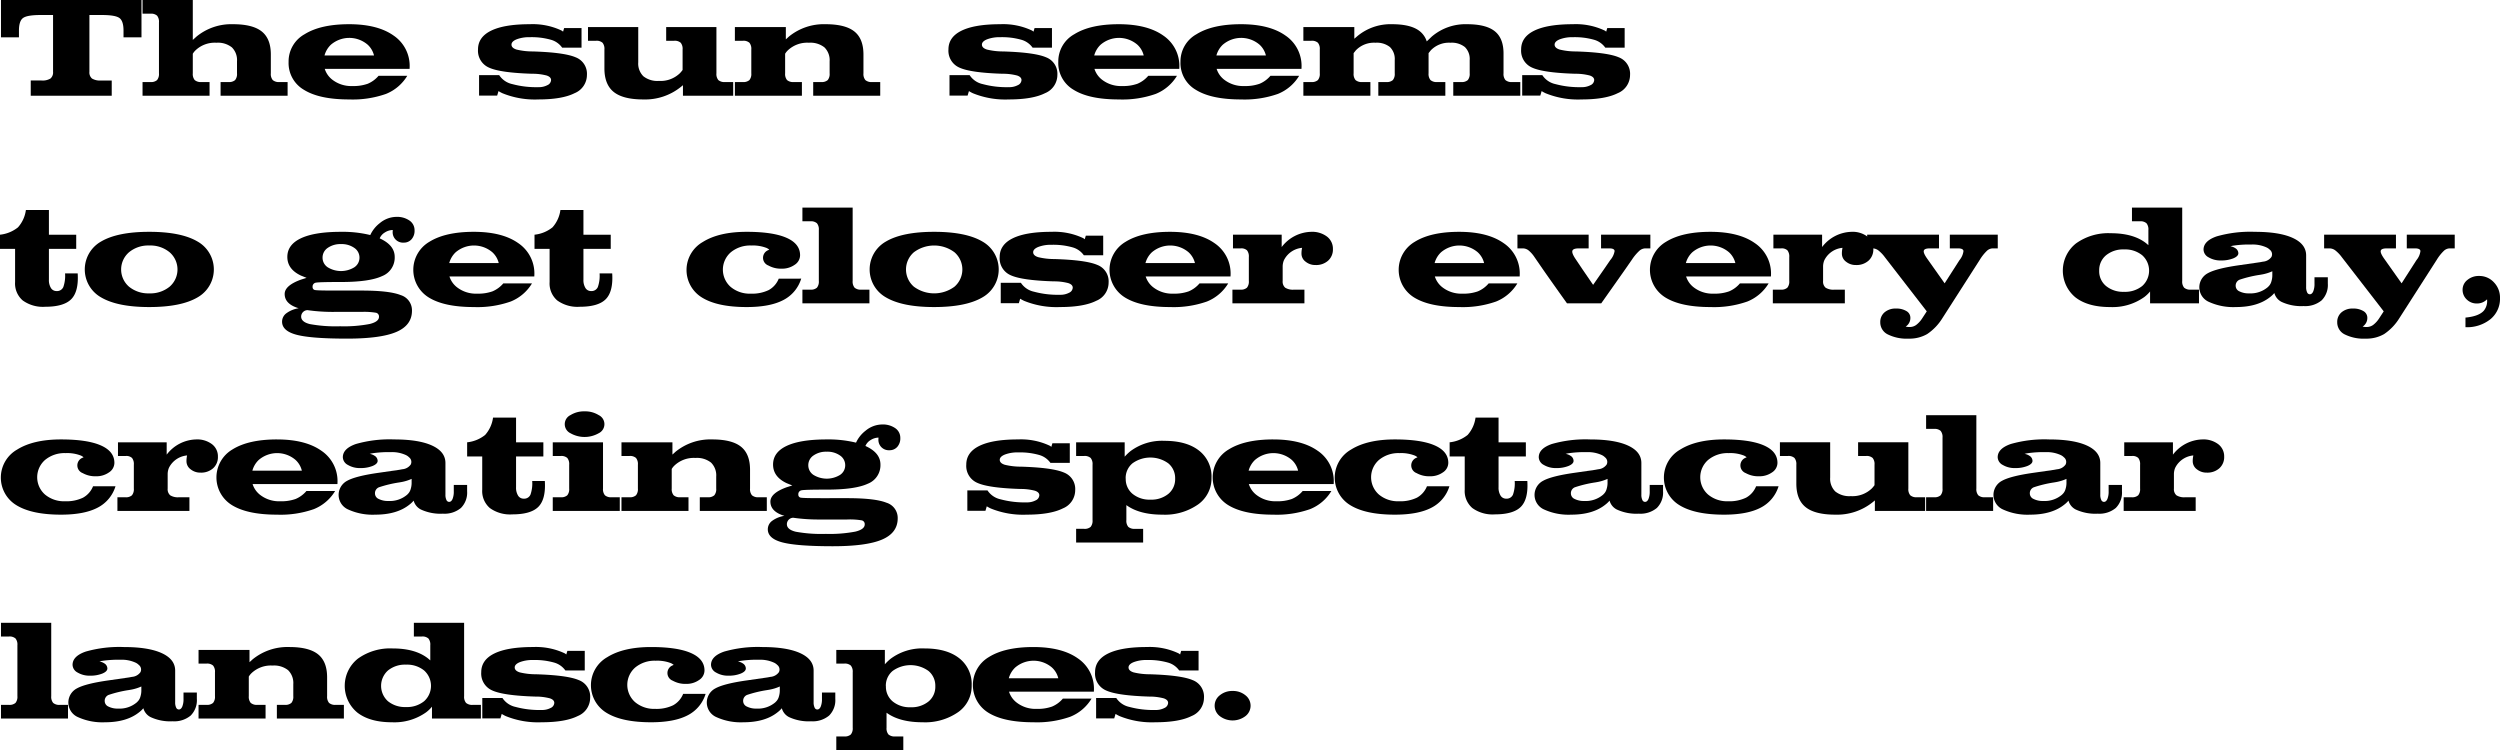
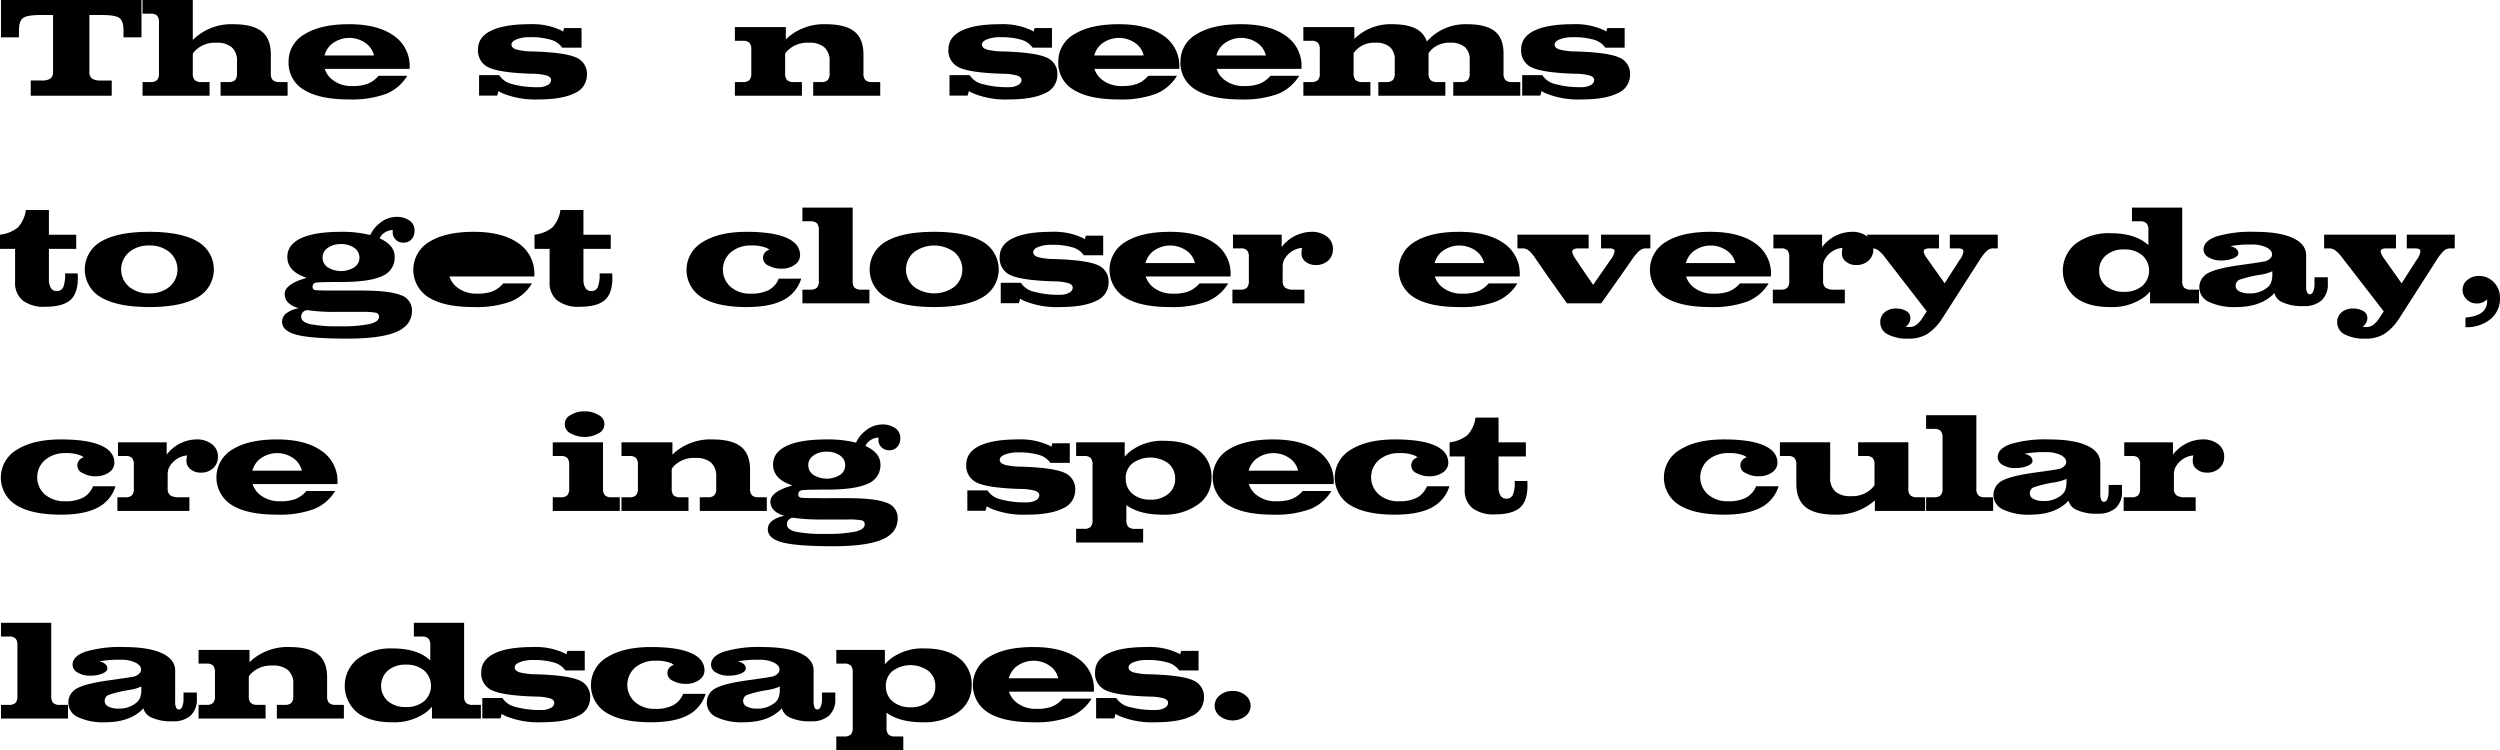
<svg xmlns="http://www.w3.org/2000/svg" id="レイヤー_1" data-name="レイヤー 1" viewBox="0 0 626.183 187.887">
  <title>txt_03</title>
  <path d="M13.289,17.982V3.762H10.143q-3.34,0-4.368.747Q4.746,5.257,4.746,7.682V9.352h-4.5V0H35.438V9.352h-4.5V7.682q0-2.426-1.028-3.173T25.541,3.762H22.395v14.221a1.985,1.985,0,0,0,.65,1.688,3.808,3.808,0,0,0,2.232.492h2.707v3.814H7.699V20.162h2.707a3.808,3.808,0,0,0,2.232-.492A1.985,1.985,0,0,0,13.289,17.982Z" />
  <path d="M39.816,18.369V5.607a2.401,2.401,0,0,0-.475-1.688A2.248,2.248,0,0,0,37.689,3.428H35.703V0H48.289V10.002l.932-.844a13.748,13.748,0,0,1,9.141-3.094q4.922,0,7.198,1.819t2.276,5.757v4.729a2.369,2.369,0,0,0,.483,1.688,2.308,2.308,0,0,0,1.679.492h2.039v3.428H55.25V20.549h1.986a2.245,2.245,0,0,0,1.652-.492,2.399,2.399,0,0,0,.475-1.688V15.346a4.457,4.457,0,0,0-1.283-3.48,5.609,5.609,0,0,0-3.867-1.16,6.971,6.971,0,0,0-5.238,1.898,4.197,4.197,0,0,0-.686.861v4.904a2.369,2.369,0,0,0,.483,1.688,2.308,2.308,0,0,0,1.679.492h2.039v3.428H35.703V20.549H37.689a2.245,2.245,0,0,0,1.652-.492A2.399,2.399,0,0,0,39.816,18.369Z" />
  <path d="M87.437,24.908q-7.418,0-11.285-2.399a7.747,7.747,0,0,1-3.867-7.005,7.784,7.784,0,0,1,4.017-6.935q4.017-2.505,11.136-2.505,7.137,0,11.153,2.848a9.157,9.157,0,0,1,4.017,7.91l-.018.422h-21.252a5.549,5.549,0,0,0,1.775,2.619,7.722,7.722,0,0,0,5.15,1.688,10.68,10.68,0,0,0,3.841-.571,7.205,7.205,0,0,0,2.716-1.995h7.189A11.016,11.016,0,0,1,96.665,23.528,25.09,25.09,0,0,1,87.437,24.908Zm6.24-11.021a5.356,5.356,0,0,0-1.6-2.707,7.076,7.076,0,0,0-9.193.018,5.787,5.787,0,0,0-1.6,2.689Z" />
  <path d="M140.807,11.936A5.175,5.175,0,0,0,137.959,9.949a17.657,17.657,0,0,0-5.273-.633,8.76,8.76,0,0,0-3.27.527q-1.301.527-1.301,1.336,0,.827,1.248,1.23a17.11,17.11,0,0,0,4.096.475q7.91.247,10.74,1.477a4.409,4.409,0,0,1,2.812,4.412,4.93,4.93,0,0,1-3.102,4.57q-3.103,1.564-9.062,1.564a21.455,21.455,0,0,1-8.982-1.547,8.755,8.755,0,0,1-1.002-.545l-.334,1.125h-4.535V18.826h5.045a5.228,5.228,0,0,0,3.287,2.241,22.841,22.841,0,0,0,6.521.765,4.586,4.586,0,0,0,2.276-.51,1.474,1.474,0,0,0,.905-1.266q0-.773-1.107-1.143a13.925,13.925,0,0,0-3.639-.439q-7.91-.246-10.74-1.512a4.601,4.601,0,0,1-2.812-4.588q0-3.094,3.305-4.702t9.65-1.608A16.946,16.946,0,0,1,140.42,7.541a2.134,2.134,0,0,1,.615.387l.264-.896h4.359v4.904Z" />
-   <path d="M159.863,6.785v8.824a4.464,4.464,0,0,0,1.291,3.498,5.646,5.646,0,0,0,3.877,1.16,6.98,6.98,0,0,0,5.273-1.934,7.146,7.146,0,0,0,.668-.809V12.393a2.401,2.401,0,0,0-.475-1.688,2.248,2.248,0,0,0-1.652-.492h-1.986V6.785h12.586v11.584a2.369,2.369,0,0,0,.482,1.688,2.311,2.311,0,0,0,1.68.492H183.646v3.428H171.06V21.34l-.51.422a14.27,14.27,0,0,1-9.422,3.146q-5.062,0-7.4-1.872t-2.338-5.915V12.393a2.401,2.401,0,0,0-.475-1.688,2.248,2.248,0,0,0-1.652-.492h-1.986V6.785h12.586Z" />
  <path d="M188.182,18.369V12.393a2.401,2.401,0,0,0-.475-1.688,2.248,2.248,0,0,0-1.652-.492h-1.986V6.785h12.762V9.861l.773-.703a13.799,13.799,0,0,1,9.176-3.094q4.939,0,7.216,1.819T216.272,13.658v4.711a2.369,2.369,0,0,0,.483,1.688,2.308,2.308,0,0,0,1.679.492h2.039v3.428H203.686V20.549h1.986a2.245,2.245,0,0,0,1.652-.492,2.399,2.399,0,0,0,.475-1.688V15.381a4.494,4.494,0,0,0-1.292-3.507,5.644,5.644,0,0,0-3.894-1.169,7.055,7.055,0,0,0-5.273,1.898,4.197,4.197,0,0,0-.686.861v4.904a2.369,2.369,0,0,0,.483,1.688,2.308,2.308,0,0,0,1.679.492H200.856v3.428H184.069V20.549h1.986a2.245,2.245,0,0,0,1.652-.492A2.399,2.399,0,0,0,188.182,18.369Z" />
  <path d="M258.638,11.936a5.175,5.175,0,0,0-2.848-1.986,17.657,17.657,0,0,0-5.273-.633,8.76,8.76,0,0,0-3.27.527q-1.301.527-1.301,1.336,0,.827,1.248,1.23a17.11,17.11,0,0,0,4.096.475q7.91.247,10.74,1.477a4.409,4.409,0,0,1,2.812,4.412,4.931,4.931,0,0,1-3.103,4.57q-3.103,1.564-9.062,1.564a21.455,21.455,0,0,1-8.982-1.547,8.755,8.755,0,0,1-1.002-.545l-.334,1.125h-4.535V18.826h5.045a5.228,5.228,0,0,0,3.287,2.241,22.841,22.841,0,0,0,6.521.765,4.586,4.586,0,0,0,2.276-.51,1.474,1.474,0,0,0,.905-1.266q0-.773-1.107-1.143a13.925,13.925,0,0,0-3.639-.439q-7.91-.246-10.74-1.512A4.601,4.601,0,0,1,237.562,12.375q0-3.094,3.305-4.702t9.65-1.608A16.946,16.946,0,0,1,258.251,7.541a2.134,2.134,0,0,1,.615.387l.264-.896h4.359v4.904Z" />
  <path d="M280.226,24.908q-7.418,0-11.285-2.399a7.747,7.747,0,0,1-3.867-7.005,7.783,7.783,0,0,1,4.016-6.935q4.017-2.505,11.137-2.505,7.137,0,11.152,2.848a9.158,9.158,0,0,1,4.018,7.91l-.018.422h-21.252a5.549,5.549,0,0,0,1.775,2.619,7.722,7.722,0,0,0,5.15,1.688,10.675,10.675,0,0,0,3.84-.571,7.208,7.208,0,0,0,2.717-1.995h7.189a11.016,11.016,0,0,1-5.344,4.544A25.09,25.09,0,0,1,280.226,24.908Zm6.24-11.021a5.356,5.356,0,0,0-1.6-2.707,7.076,7.076,0,0,0-9.193.018,5.787,5.787,0,0,0-1.6,2.689Z" />
  <path d="M310.831,24.908q-7.418,0-11.285-2.399a7.747,7.747,0,0,1-3.867-7.005,7.784,7.784,0,0,1,4.017-6.935q4.017-2.505,11.136-2.505,7.137,0,11.153,2.848a9.157,9.157,0,0,1,4.017,7.91l-.018.422H304.731a5.549,5.549,0,0,0,1.775,2.619,7.722,7.722,0,0,0,5.15,1.688,10.68,10.68,0,0,0,3.841-.571,7.205,7.205,0,0,0,2.716-1.995h7.189a11.016,11.016,0,0,1-5.344,4.544A25.09,25.09,0,0,1,310.831,24.908Zm6.24-11.021a5.356,5.356,0,0,0-1.6-2.707,7.076,7.076,0,0,0-9.193.018,5.787,5.787,0,0,0-1.6,2.689Z" />
  <path d="M330.572,18.369V12.393a2.401,2.401,0,0,0-.475-1.688,2.248,2.248,0,0,0-1.652-.492H326.459V6.785h12.762v2.918l.633-.545a12.97,12.97,0,0,1,8.807-3.094q4.764,0,6.961,1.758a5.328,5.328,0,0,1,1.74,2.549l1.266-1.213a12.97,12.97,0,0,1,8.807-3.094q4.764,0,6.961,1.758t2.197,5.572v4.975a2.369,2.369,0,0,0,.484,1.688,2.305,2.305,0,0,0,1.678.492h2.039v3.428H364.005V20.549h1.986a2.245,2.245,0,0,0,1.652-.492,2.399,2.399,0,0,0,.475-1.688V15.047a4.161,4.161,0,0,0-1.203-3.261,5.263,5.263,0,0,0-3.613-1.081,6.307,6.307,0,0,0-4.922,1.898l-.562.703v5.062a2.369,2.369,0,0,0,.484,1.688,2.305,2.305,0,0,0,1.678.492H362.019v3.428H345.232V20.549h1.986a2.245,2.245,0,0,0,1.652-.492,2.399,2.399,0,0,0,.475-1.688V15.047a4.161,4.161,0,0,0-1.203-3.261,5.263,5.263,0,0,0-3.613-1.081,6.307,6.307,0,0,0-4.922,1.898l-.562.703v5.062a2.369,2.369,0,0,0,.484,1.688,2.305,2.305,0,0,0,1.678.492h2.039v3.428H326.459V20.549h1.986a2.245,2.245,0,0,0,1.652-.492A2.399,2.399,0,0,0,330.572,18.369Z" />
  <path d="M402.082,11.936a5.175,5.175,0,0,0-2.848-1.986,17.657,17.657,0,0,0-5.273-.633,8.76,8.76,0,0,0-3.27.527q-1.301.527-1.301,1.336,0,.827,1.248,1.23a17.11,17.11,0,0,0,4.096.475q7.91.247,10.74,1.477a4.409,4.409,0,0,1,2.812,4.412,4.931,4.931,0,0,1-3.103,4.57q-3.103,1.564-9.062,1.564a21.455,21.455,0,0,1-8.982-1.547,8.755,8.755,0,0,1-1.002-.545l-.334,1.125H381.269V18.826H386.314a5.228,5.228,0,0,0,3.287,2.241,22.841,22.841,0,0,0,6.521.765,4.586,4.586,0,0,0,2.276-.51,1.474,1.474,0,0,0,.905-1.266q0-.773-1.107-1.143a13.925,13.925,0,0,0-3.639-.439q-7.91-.246-10.74-1.512a4.601,4.601,0,0,1-2.812-4.588q0-3.094,3.305-4.702t9.65-1.608A16.946,16.946,0,0,1,401.695,7.541a2.134,2.134,0,0,1,.615.387l.264-.896h4.359v4.904Z" />
  <path d="M3.779,70.651V62.336H0V58.786a8.638,8.638,0,0,0,4.509-1.846,8.159,8.159,0,0,0,1.978-4.342H12.252v6.188h6.838v3.551H12.252v7.699a3.742,3.742,0,0,0,.51,2.109,1.607,1.607,0,0,0,1.406.756,1.71,1.71,0,0,0,1.688-.994,8.445,8.445,0,0,0,.439-3.436H19.459q.281,4.518-1.591,6.441-1.872,1.925-6.565,1.926a8.621,8.621,0,0,1-5.607-1.582A5.598,5.598,0,0,1,3.779,70.651Z" />
  <path d="M25.358,74.508a8.035,8.035,0,0,1,0-14.035Q29.48,58.065,37.39,58.065q7.928,0,12.05,2.408a8.035,8.035,0,0,1,0,14.035q-4.122,2.399-12.05,2.4Q29.48,76.909,25.358,74.508ZM42.479,71.811a5.697,5.697,0,0,0,0-8.631,7.565,7.565,0,0,0-5.089-1.688,7.539,7.539,0,0,0-5.071,1.688,5.697,5.697,0,0,0,0,8.631A7.589,7.589,0,0,0,37.39,73.481,7.616,7.616,0,0,0,42.479,71.811Z" />
  <path d="M78.297,71.881a.729.729,0,0,0,.703.781q.703.116,4.922.115h6.645q6.943,0,9.782,1.133a3.985,3.985,0,0,1,2.839,3.912q0,3.639-3.902,5.316-3.902,1.679-12.357,1.68-8.947,0-12.612-.959-3.665-.958-3.665-3.295a2.616,2.616,0,0,1,1.081-2.102,6.991,6.991,0,0,1,3.085-1.256l-.492-.158q-3.023-1.074-3.023-3.41,0-2.127,4.096-3.604l1.389-.439-1.389-.562q-3.428-1.6-3.428-4.676T75.397,59.672Q78.825,58.064,85.416,58.065a28.981,28.981,0,0,1,7.33.809,7.993,7.993,0,0,1,2.408-3.006,6.573,6.573,0,0,1,4.113-1.547,5.431,5.431,0,0,1,3.313.932,2.918,2.918,0,0,1,1.257,2.461,3.194,3.194,0,0,1-.756,2.215,2.539,2.539,0,0,1-1.986.844A2.596,2.596,0,0,1,98.354,58.03l.018-.422a3.771,3.771,0,0,0-1.969.615,3.125,3.125,0,0,0-1.301,1.477l.141.07q3.621,1.688,3.621,4.588a4.973,4.973,0,0,1-3.164,4.799Q92.536,70.633,85.416,70.633q-5.344,0-6.24.158A.984.984,0,0,0,78.297,71.881Zm-2.865,7.418q0,1.334,2.197,1.881a35.84,35.84,0,0,0,7.559.545,34.291,34.291,0,0,0,7.4-.572q2.338-.571,2.338-1.801a.958.958,0,0,0-.765-1.02,18.018,18.018,0,0,0-3.595-.211H83.922a45.24,45.24,0,0,1-6.908-.439,1.621,1.621,0,0,0-1.582,1.617ZM85.416,61.141a5.485,5.485,0,0,0-3.331.949,2.908,2.908,0,0,0-1.292,2.443,2.867,2.867,0,0,0,1.292,2.416,6.364,6.364,0,0,0,6.662,0,2.867,2.867,0,0,0,1.292-2.416,2.902,2.902,0,0,0-1.301-2.443A5.445,5.445,0,0,0,85.416,61.141Z" />
-   <path d="M118.676,76.909q-7.418,0-11.285-2.4A8.133,8.133,0,0,1,107.54,60.569q4.017-2.505,11.136-2.504,7.137,0,11.153,2.848a9.157,9.157,0,0,1,4.017,7.91l-.018.422h-21.252a5.552,5.552,0,0,0,1.775,2.619,7.722,7.722,0,0,0,5.15,1.688,10.657,10.657,0,0,0,3.841-.572,7.197,7.197,0,0,0,2.716-1.994h7.189a11.009,11.009,0,0,1-5.344,4.543A25.087,25.087,0,0,1,118.676,76.909ZM124.916,65.887a5.356,5.356,0,0,0-1.6-2.707,7.076,7.076,0,0,0-9.193.018,5.787,5.787,0,0,0-1.6,2.689Z" />
+   <path d="M118.676,76.909q-7.418,0-11.285-2.4A8.133,8.133,0,0,1,107.54,60.569q4.017-2.505,11.136-2.504,7.137,0,11.153,2.848a9.157,9.157,0,0,1,4.017,7.91l-.018.422h-21.252a5.552,5.552,0,0,0,1.775,2.619,7.722,7.722,0,0,0,5.15,1.688,10.657,10.657,0,0,0,3.841-.572,7.197,7.197,0,0,0,2.716-1.994h7.189a11.009,11.009,0,0,1-5.344,4.543A25.087,25.087,0,0,1,118.676,76.909ZM124.916,65.887Z" />
  <path d="M137.661,70.651V62.336h-3.779V58.786a8.638,8.638,0,0,0,4.509-1.846,8.159,8.159,0,0,0,1.978-4.342h5.766v6.188h6.838v3.551h-6.838v7.699A3.742,3.742,0,0,0,146.644,72.145a1.607,1.607,0,0,0,1.406.756,1.71,1.71,0,0,0,1.688-.994,8.445,8.445,0,0,0,.439-3.436h3.164q.281,4.518-1.592,6.441-1.872,1.925-6.565,1.926a8.621,8.621,0,0,1-5.607-1.582A5.598,5.598,0,0,1,137.661,70.651Z" />
  <path d="M200.681,69.79a8.94,8.94,0,0,1-4.508,5.379q-3.331,1.74-9.15,1.74-7.365,0-11.215-2.4a8.075,8.075,0,0,1,.221-13.895q4.069-2.549,10.994-2.549,6.557,0,9.967,1.494t3.41,4.377a2.869,2.869,0,0,1-1.344,2.381,5.465,5.465,0,0,1-3.297.977,6.396,6.396,0,0,1-3.295-.791,2.06,2.06,0,0,1,.008-3.867l.211-.105a3.229,3.229,0,0,0-.668-.422,9.426,9.426,0,0,0-3.85-.615,7.605,7.605,0,0,0-5.115,1.695,5.763,5.763,0,0,0-.035,8.676,7.384,7.384,0,0,0,5.01,1.688,9.615,9.615,0,0,0,4.51-.896,5.616,5.616,0,0,0,2.521-2.865Z" />
  <path d="M205.095,70.37V57.608a2.401,2.401,0,0,0-.475-1.688,2.245,2.245,0,0,0-1.652-.492h-1.986V52h12.586V70.37a2.37,2.37,0,0,0,.483,1.688,2.308,2.308,0,0,0,1.679.492H217.769v3.428H200.982V72.549h1.986a2.245,2.245,0,0,0,1.652-.492A2.401,2.401,0,0,0,205.095,70.37Z" />
  <path d="M221.945,74.508a8.035,8.035,0,0,1,0-14.035q4.122-2.408,12.033-2.408,7.928,0,12.049,2.408a8.034,8.034,0,0,1,0,14.035q-4.122,2.399-12.049,2.4Q226.068,76.909,221.945,74.508Zm17.121-2.697a5.696,5.696,0,0,0,0-8.631,8.49,8.49,0,0,0-10.16,0,5.699,5.699,0,0,0,0,8.631,8.562,8.562,0,0,0,10.16,0Z" />
  <path d="M271.473,63.936a5.175,5.175,0,0,0-2.848-1.986,17.657,17.657,0,0,0-5.273-.633,8.76,8.76,0,0,0-3.27.527q-1.301.527-1.301,1.336,0,.826,1.248,1.23a17.108,17.108,0,0,0,4.096.475q7.91.246,10.74,1.477a4.409,4.409,0,0,1,2.812,4.412,4.931,4.931,0,0,1-3.103,4.57q-3.103,1.563-9.062,1.564a21.463,21.463,0,0,1-8.982-1.547,8.754,8.754,0,0,1-1.002-.545l-.334,1.125h-4.535V70.827h5.045a5.227,5.227,0,0,0,3.287,2.24,22.836,22.836,0,0,0,6.521.766,4.592,4.592,0,0,0,2.276-.51,1.474,1.474,0,0,0,.905-1.266q0-.773-1.107-1.143a13.925,13.925,0,0,0-3.639-.439q-7.91-.246-10.74-1.512a4.601,4.601,0,0,1-2.812-4.588q0-3.094,3.305-4.703,3.305-1.608,9.65-1.607a16.946,16.946,0,0,1,7.734,1.477,2.123,2.123,0,0,1,.615.387l.264-.896h4.359V63.936Z" />
  <path d="M293.06,76.909q-7.418,0-11.285-2.4a8.133,8.133,0,0,1,.15-13.939q4.017-2.505,11.135-2.504,7.137,0,11.154,2.848A9.156,9.156,0,0,1,308.23,68.823l-.018.422h-21.252a5.552,5.552,0,0,0,1.775,2.619,7.722,7.722,0,0,0,5.15,1.688,10.662,10.662,0,0,0,3.842-.572,7.194,7.194,0,0,0,2.715-1.994h7.189a11.009,11.009,0,0,1-5.344,4.543A25.087,25.087,0,0,1,293.06,76.909Zm6.24-11.021a5.356,5.356,0,0,0-1.6-2.707,7.076,7.076,0,0,0-9.193.018,5.787,5.787,0,0,0-1.6,2.689Z" />
  <path d="M312.802,70.37V64.393a2.465,2.465,0,0,0-.457-1.688,2.095,2.095,0,0,0-1.582-.492h-1.934V58.786h12.199v3.094a9.533,9.533,0,0,1,7.4-3.814,6.146,6.146,0,0,1,3.938,1.186,3.811,3.811,0,0,1,1.494,3.139,3.738,3.738,0,0,1-1.195,2.891,4.488,4.488,0,0,1-3.164,1.1,3.825,3.825,0,0,1-2.479-.836,2.489,2.489,0,0,1-1.037-1.994,6.268,6.268,0,0,1,.158-1.477,5.646,5.646,0,0,0-4.377,2.777,3.17,3.17,0,0,0-.36.879,4.195,4.195,0,0,0-.132,1.055v3.586a2.014,2.014,0,0,0,.633,1.688,3.642,3.642,0,0,0,2.18.492h2.637v3.428H308.689V72.549h1.986a2.245,2.245,0,0,0,1.652-.492A2.401,2.401,0,0,0,312.802,70.37Z" />
  <path d="M365.486,76.909q-7.418,0-11.285-2.4a8.133,8.133,0,0,1,.15-13.939q4.017-2.505,11.135-2.504,7.137,0,11.154,2.848a9.156,9.156,0,0,1,4.016,7.91l-.018.422H359.386a5.552,5.552,0,0,0,1.775,2.619,7.722,7.722,0,0,0,5.15,1.688,10.662,10.662,0,0,0,3.842-.572,7.194,7.194,0,0,0,2.715-1.994h7.189a11.009,11.009,0,0,1-5.344,4.543A25.087,25.087,0,0,1,365.486,76.909Zm6.24-11.021a5.356,5.356,0,0,0-1.6-2.707,7.076,7.076,0,0,0-9.193.018,5.787,5.787,0,0,0-1.6,2.689Z" />
  <path d="M384.349,64.393a7.625,7.625,0,0,0-1.503-1.688,2.345,2.345,0,0,0-1.433-.492h-1.336V58.786h17.836v3.428h-2.461q-1.441,0-1.617.615t.844,2.109l1.65,2.461,2.707,3.955h-.008l2.729-3.92,1.566-2.285a4.533,4.533,0,0,0,1.09-2.277q-.053-.659-1.318-.658H401.021V58.786h12.35v3.428h-1.301a2.311,2.311,0,0,0-1.485.633,11.976,11.976,0,0,0-1.837,2.197l-1.635,2.355q-2.531,3.604-6.047,8.578h-8.578q-3.533-4.939-6.047-8.543Z" />
  <path d="M428.419,76.909q-7.418,0-11.285-2.4a8.134,8.134,0,0,1,.148-13.939q4.017-2.505,11.137-2.504,7.137,0,11.152,2.848a9.158,9.158,0,0,1,4.018,7.91l-.018.422h-21.252a5.552,5.552,0,0,0,1.775,2.619,7.722,7.722,0,0,0,5.15,1.688,10.651,10.651,0,0,0,3.84-.572,7.2,7.2,0,0,0,2.717-1.994h7.189a11.009,11.009,0,0,1-5.344,4.543A25.087,25.087,0,0,1,428.419,76.909Zm6.24-11.021a5.356,5.356,0,0,0-1.6-2.707,7.076,7.076,0,0,0-9.193.018,5.787,5.787,0,0,0-1.6,2.689Z" />
  <path d="M448.161,70.37V64.393a2.465,2.465,0,0,0-.457-1.688,2.095,2.095,0,0,0-1.582-.492H444.188V58.786h12.199v3.094a9.533,9.533,0,0,1,7.4-3.814,6.146,6.146,0,0,1,3.938,1.186,3.811,3.811,0,0,1,1.494,3.139,3.738,3.738,0,0,1-1.195,2.891,4.488,4.488,0,0,1-3.164,1.1,3.825,3.825,0,0,1-2.479-.836,2.489,2.489,0,0,1-1.037-1.994,6.268,6.268,0,0,1,.158-1.477,5.646,5.646,0,0,0-4.377,2.777,3.169,3.169,0,0,0-.36.879,4.195,4.195,0,0,0-.132,1.055v3.586a2.014,2.014,0,0,0,.633,1.688,3.642,3.642,0,0,0,2.18.492h2.637v3.428H444.047V72.549h1.986a2.245,2.245,0,0,0,1.652-.492A2.401,2.401,0,0,0,448.161,70.37Z" />
  <path d="M495.904,65.043l-9.404,14.678a13.013,13.013,0,0,1-3.799,3.955,8.832,8.832,0,0,1-4.625,1.143,10.614,10.614,0,0,1-5.264-1.072,3.343,3.343,0,0,1-1.855-3.038,3.134,3.134,0,0,1,1.082-2.486,4.194,4.194,0,0,1,2.855-.94,4.802,4.802,0,0,1,2.611.633,1.911,1.911,0,0,1,.992,1.67,2.533,2.533,0,0,1-1.002,2.09l-.176.123a3.758,3.758,0,0,0,1.037.105,2.725,2.725,0,0,0,1.592-.51,6.473,6.473,0,0,0,1.52-1.669l1.133-1.739V77.981L472.085,64.393a8.526,8.526,0,0,0-1.625-1.688,2.475,2.475,0,0,0-1.451-.492h-1.336V58.786h17.994v3.428h-2.303q-1.389,0-1.512.615t.967,2.109l4.263,6.029h-.005l3.728-5.818a4.354,4.354,0,0,0,.993-2.277q-.079-.659-1.345-.658h-2.074V58.786h12.007v3.428h-1.301a2.198,2.198,0,0,0-1.441.633A11.155,11.155,0,0,0,495.904,65.043Z" />
  <path d="M528.515,76.909q-5.555,0-8.693-2.443a8.684,8.684,0,0,1,.168-13.5,13.862,13.862,0,0,1,8.701-2.549q5.643,0,8.824,2.479l.598.51V57.608a2.401,2.401,0,0,0-.475-1.688,2.245,2.245,0,0,0-1.652-.492h-1.986V52h12.586V70.37a2.371,2.371,0,0,0,.482,1.688,2.311,2.311,0,0,0,1.68.492h2.039v3.428H538.535v-2.971a8.553,8.553,0,0,1-1.441,1.389A13.699,13.699,0,0,1,528.515,76.909Zm3.516-14.432a6.725,6.725,0,0,0-4.527,1.467,4.836,4.836,0,0,0-1.713,3.859,4.787,4.787,0,0,0,1.713,3.832,6.72,6.72,0,0,0,4.51,1.459,6.807,6.807,0,0,0,4.553-1.459,5.163,5.163,0,0,0,0-7.699A6.779,6.779,0,0,0,532.031,62.477Z" />
  <path d="M560.05,76.909a14.708,14.708,0,0,1-6.74-1.275,3.987,3.987,0,0,1-.316-7.197q2.118-1.195,7.953-2.021l5.115-.738.756-.141a2.86,2.86,0,0,0,2.109-1.17,1.453,1.453,0,0,0-.404-1.818,2.793,2.793,0,0,0-.791-.562,8.313,8.313,0,0,0-3.832-.738,26.881,26.881,0,0,0-4.764.316l-.475.123a2.958,2.958,0,0,1,1.195.457,1.525,1.525,0,0,1,.791,1.283q0,.756-1.266,1.283a8.049,8.049,0,0,1-3.094.527,5.768,5.768,0,0,1-3.094-.783,2.254,2.254,0,0,1-1.266-1.924q0-2.18,3.279-3.322a30.644,30.644,0,0,1,9.57-1.143q6.17,0,9.51,1.537,3.34,1.54,3.34,4.369v7.928a2.954,2.954,0,0,0,.246,1.326.744.744,0,0,0,.668.484q.545,0,.861-.713a4.928,4.928,0,0,0,.316-1.959v-1.582h3.34v1.582a5.431,5.431,0,0,1-1.547,4.191,6.422,6.422,0,0,1-4.518,1.434,11.633,11.633,0,0,1-5.537-1.055,3.525,3.525,0,0,1-1.793-2.215,6.324,6.324,0,0,1-.984.949Q565.535,76.907,560.05,76.909Zm9.105-7.91V67.944a10.901,10.901,0,0,1-2.531.791l-.598.105a29.708,29.708,0,0,0-5.08,1.221,1.595,1.595,0,0,0-.967,1.574,1.514,1.514,0,0,0,.924,1.336,5.022,5.022,0,0,0,2.434.51,6.659,6.659,0,0,0,4.711-1.582l.316-.334a2.769,2.769,0,0,0,.562-1.09A5.088,5.088,0,0,0,569.156,68.999Z" />
  <path d="M610.361,65.043l-9.404,14.678a13.015,13.015,0,0,1-3.8,3.955,8.826,8.826,0,0,1-4.624,1.143,10.618,10.618,0,0,1-5.265-1.072,3.342,3.342,0,0,1-1.855-3.038,3.133,3.133,0,0,1,1.081-2.486,4.197,4.197,0,0,1,2.856-.94,4.798,4.798,0,0,1,2.61.633,1.912,1.912,0,0,1,.993,1.67,2.533,2.533,0,0,1-1.002,2.09l-.176.123a3.758,3.758,0,0,0,1.037.105,2.722,2.722,0,0,0,1.591-.51,6.474,6.474,0,0,0,1.52-1.669l1.133-1.739V77.981L586.542,64.393a8.525,8.525,0,0,0-1.626-1.688,2.472,2.472,0,0,0-1.45-.492h-1.336V58.786h17.993v3.428H597.821q-1.389,0-1.512.615t.967,2.109l4.263,6.029h-.004l3.727-5.818a4.358,4.358,0,0,0,.994-2.277q-.079-.659-1.346-.658h-2.074V58.786h12.008v3.428h-1.301a2.198,2.198,0,0,0-1.441.633A11.155,11.155,0,0,0,610.361,65.043Z" />
  <path d="M616.814,72.567a3.077,3.077,0,0,1,1.195-2.443,4.416,4.416,0,0,1,2.936-1.002,4.931,4.931,0,0,1,3.717,1.6,5.476,5.476,0,0,1,1.521,3.92,6.599,6.599,0,0,1-2.383,5.299,9.379,9.379,0,0,1-6.266,2.014v-2.408q3.357-.316,4.605-1.74a3.802,3.802,0,0,0,.791-2.9q.018.105-.035.105a3.447,3.447,0,0,1-2.514,1.002,3.506,3.506,0,0,1-2.531-1.002A3.268,3.268,0,0,1,616.814,72.567Z" />
  <path d="M28.934,121.79a8.941,8.941,0,0,1-4.509,5.379q-3.331,1.74-9.149,1.74-7.365,0-11.215-2.4a8.076,8.076,0,0,1,.22-13.895q4.069-2.549,10.995-2.549,6.557,0,9.967,1.494t3.41,4.377a2.87,2.87,0,0,1-1.345,2.381,5.462,5.462,0,0,1-3.296.977,6.4,6.4,0,0,1-3.296-.791,2.06,2.06,0,0,1,.009-3.867l.211-.105a3.229,3.229,0,0,0-.668-.422,9.426,9.426,0,0,0-3.85-.615,7.605,7.605,0,0,0-5.115,1.695,5.764,5.764,0,0,0-.035,8.676,7.384,7.384,0,0,0,5.01,1.688,9.611,9.611,0,0,0,4.509-.896,5.618,5.618,0,0,0,2.522-2.865Z" />
  <path d="M33.523,122.37v-5.977a2.465,2.465,0,0,0-.457-1.688,2.095,2.095,0,0,0-1.582-.492h-1.934v-3.428H41.75v3.094a9.533,9.533,0,0,1,7.4-3.814,6.146,6.146,0,0,1,3.938,1.186,3.811,3.811,0,0,1,1.494,3.139,3.738,3.738,0,0,1-1.195,2.891,4.488,4.488,0,0,1-3.164,1.1,3.825,3.825,0,0,1-2.479-.836,2.489,2.489,0,0,1-1.037-1.994,6.268,6.268,0,0,1,.158-1.477,5.646,5.646,0,0,0-4.377,2.777,3.17,3.17,0,0,0-.36.879,4.195,4.195,0,0,0-.132,1.055v3.586a2.014,2.014,0,0,0,.633,1.688,3.642,3.642,0,0,0,2.18.492h2.637v3.428H29.41v-3.428H31.396a2.245,2.245,0,0,0,1.652-.492A2.401,2.401,0,0,0,33.523,122.37Z" />
  <path d="M69.366,128.909q-7.418,0-11.285-2.4a8.133,8.133,0,0,1,.149-13.939q4.017-2.505,11.136-2.504,7.137,0,11.153,2.848a9.157,9.157,0,0,1,4.017,7.91l-.018.422H63.267a5.552,5.552,0,0,0,1.775,2.619,7.722,7.722,0,0,0,5.15,1.688,10.657,10.657,0,0,0,3.841-.572,7.197,7.197,0,0,0,2.716-1.994h7.189a11.009,11.009,0,0,1-5.344,4.543A25.087,25.087,0,0,1,69.366,128.909Zm6.24-11.021a5.356,5.356,0,0,0-1.6-2.707,7.076,7.076,0,0,0-9.193.018,5.787,5.787,0,0,0-1.6,2.689Z" />
-   <path d="M93.995,128.909a14.712,14.712,0,0,1-6.741-1.275A3.988,3.988,0,0,1,86.937,120.436q2.118-1.195,7.954-2.021l5.115-.738.756-.141a2.86,2.86,0,0,0,2.109-1.17,1.453,1.453,0,0,0-.404-1.818,2.793,2.793,0,0,0-.791-.562,8.313,8.313,0,0,0-3.832-.738,26.881,26.881,0,0,0-4.764.316l-.475.123a2.958,2.958,0,0,1,1.195.457,1.525,1.525,0,0,1,.791,1.283q0,.756-1.266,1.283a8.049,8.049,0,0,1-3.094.527,5.768,5.768,0,0,1-3.094-.783,2.254,2.254,0,0,1-1.266-1.924q0-2.18,3.278-3.322a30.651,30.651,0,0,1,9.571-1.143q6.17,0,9.51,1.537,3.34,1.54,3.34,4.369v7.928a2.954,2.954,0,0,0,.246,1.326.744.744,0,0,0,.668.484q.545,0,.861-.713a4.928,4.928,0,0,0,.316-1.959v-1.582h3.34v1.582a5.431,5.431,0,0,1-1.547,4.191,6.422,6.422,0,0,1-4.518,1.434,11.633,11.633,0,0,1-5.537-1.055,3.525,3.525,0,0,1-1.793-2.215,6.324,6.324,0,0,1-.984.949Q99.479,128.907,93.995,128.909Zm9.105-7.91v-1.055a10.901,10.901,0,0,1-2.531.791l-.598.105a29.708,29.708,0,0,0-5.08,1.221,1.595,1.595,0,0,0-.967,1.574,1.513,1.513,0,0,0,.923,1.336,5.026,5.026,0,0,0,2.435.51,6.659,6.659,0,0,0,4.711-1.582l.316-.334a2.769,2.769,0,0,0,.562-1.09A5.088,5.088,0,0,0,103.1,120.999Z" />
-   <path d="M120.785,122.651v-8.314h-3.779v-3.551a8.638,8.638,0,0,0,4.509-1.846,8.159,8.159,0,0,0,1.978-4.342h5.766v6.188h6.838v3.551h-6.838v7.699a3.742,3.742,0,0,0,.51,2.109,1.607,1.607,0,0,0,1.406.756,1.71,1.71,0,0,0,1.688-.994,8.446,8.446,0,0,0,.439-3.436h3.164q.281,4.518-1.591,6.441-1.872,1.925-6.565,1.926a8.621,8.621,0,0,1-5.607-1.582A5.598,5.598,0,0,1,120.785,122.651Z" />
  <path d="M142.565,122.37v-5.977a2.401,2.401,0,0,0-.475-1.688,2.245,2.245,0,0,0-1.652-.492h-1.986v-3.428h12.586v11.584a2.371,2.371,0,0,0,.482,1.688,2.311,2.311,0,0,0,1.68.492h2.039v3.428h-16.788v-3.428h1.986a2.245,2.245,0,0,0,1.652-.492A2.401,2.401,0,0,0,142.565,122.37Zm3.858-19.336a6.357,6.357,0,0,1,3.521.932,2.515,2.515,0,0,1,0,4.553,7.121,7.121,0,0,1-7.043,0,2.516,2.516,0,0,1,0-4.553A6.361,6.361,0,0,1,146.423,103.034Z" />
  <path d="M159.776,122.37v-5.977a2.401,2.401,0,0,0-.475-1.688,2.245,2.245,0,0,0-1.652-.492H155.663v-3.428h12.762v3.076l.773-.703a13.799,13.799,0,0,1,9.176-3.094q4.939,0,7.216,1.818,2.276,1.819,2.276,5.775v4.711a2.371,2.371,0,0,0,.483,1.688,2.308,2.308,0,0,0,1.679.492h2.039v3.428h-16.787v-3.428h1.986a2.245,2.245,0,0,0,1.652-.492,2.401,2.401,0,0,0,.475-1.688v-2.988a4.496,4.496,0,0,0-1.292-3.508,5.649,5.649,0,0,0-3.894-1.168,7.055,7.055,0,0,0-5.273,1.898,4.184,4.184,0,0,0-.686.861v4.904a2.371,2.371,0,0,0,.483,1.688,2.308,2.308,0,0,0,1.679.492h2.039v3.428H155.663v-3.428h1.986a2.245,2.245,0,0,0,1.652-.492A2.401,2.401,0,0,0,159.776,122.37Z" />
  <path d="M199.96,123.881a.729.729,0,0,0,.703.781q.703.116,4.922.115H212.23q6.943,0,9.783,1.133a3.984,3.984,0,0,1,2.838,3.912q0,3.639-3.902,5.316-3.902,1.679-12.357,1.68-8.947,0-12.611-.959-3.665-.958-3.666-3.295a2.617,2.617,0,0,1,1.082-2.102,6.986,6.986,0,0,1,3.084-1.256l-.492-.158q-3.023-1.074-3.023-3.41,0-2.127,4.096-3.604l1.389-.439-1.389-.562q-3.428-1.6-3.428-4.676t3.428-4.686q3.428-1.608,10.02-1.607a28.981,28.981,0,0,1,7.33.809,7.993,7.993,0,0,1,2.408-3.006,6.573,6.573,0,0,1,4.113-1.547,5.434,5.434,0,0,1,3.314.932,2.917,2.917,0,0,1,1.256,2.461,3.194,3.194,0,0,1-.756,2.215,2.539,2.539,0,0,1-1.986.844,2.596,2.596,0,0,1-2.742-2.742l.018-.422a3.771,3.771,0,0,0-1.969.615,3.125,3.125,0,0,0-1.301,1.477l.141.07q3.621,1.688,3.621,4.588a4.973,4.973,0,0,1-3.164,4.799q-3.164,1.477-10.283,1.477-5.344,0-6.24.158A.984.984,0,0,0,199.96,123.881Zm-2.865,7.418q0,1.334,2.197,1.881a35.84,35.84,0,0,0,7.559.545,34.291,34.291,0,0,0,7.4-.572q2.338-.571,2.338-1.801a.957.957,0,0,0-.764-1.02,18.03,18.03,0,0,0-3.596-.211h-6.645a45.24,45.24,0,0,1-6.908-.439,1.621,1.621,0,0,0-1.582,1.617Zm9.984-18.158a5.482,5.482,0,0,0-3.33.949,2.909,2.909,0,0,0-1.293,2.443,2.868,2.868,0,0,0,1.293,2.416,6.364,6.364,0,0,0,6.662,0,2.866,2.866,0,0,0,1.291-2.416,2.902,2.902,0,0,0-1.301-2.443A5.445,5.445,0,0,0,207.08,113.141Z" />
  <path d="M263.105,115.936a5.175,5.175,0,0,0-2.848-1.986,17.657,17.657,0,0,0-5.273-.633,8.76,8.76,0,0,0-3.27.527q-1.301.527-1.301,1.336,0,.826,1.248,1.23a17.108,17.108,0,0,0,4.096.475q7.91.246,10.74,1.477a4.409,4.409,0,0,1,2.812,4.412,4.932,4.932,0,0,1-3.104,4.57q-3.103,1.563-9.061,1.564a21.463,21.463,0,0,1-8.982-1.547,8.755,8.755,0,0,1-1.002-.545l-.334,1.125h-4.535v-5.115h5.045a5.227,5.227,0,0,0,3.287,2.24,22.836,22.836,0,0,0,6.521.766,4.588,4.588,0,0,0,2.275-.51,1.475,1.475,0,0,0,.906-1.266q0-.773-1.107-1.143a13.925,13.925,0,0,0-3.639-.439q-7.91-.246-10.74-1.512a4.601,4.601,0,0,1-2.812-4.588q0-3.094,3.305-4.703,3.305-1.608,9.65-1.607a16.946,16.946,0,0,1,7.734,1.477,2.123,2.123,0,0,1,.615.387l.264-.896h4.359v4.904Z" />
  <path d="M273.653,116.393a2.401,2.401,0,0,0-.475-1.688,2.245,2.245,0,0,0-1.652-.492h-1.986v-3.428h12.164v3.604a12.198,12.198,0,0,1,1.424-1.371,13.222,13.222,0,0,1,8.543-2.602q5.537,0,8.657,2.451a8.18,8.18,0,0,1,3.12,6.812,7.965,7.965,0,0,1-3.384,6.688,14.49,14.49,0,0,1-8.921,2.541q-5.748,0-9.018-2.391v3.762a2.374,2.374,0,0,0,.483,1.688,2.312,2.312,0,0,0,1.679.492h2.039v3.428H269.54v-3.428h1.986a2.25,2.25,0,0,0,1.652-.492,2.404,2.404,0,0,0,.475-1.688Zm14.502,8.754a6.708,6.708,0,0,0,4.482-1.441,4.747,4.747,0,0,0,1.705-3.814,4.799,4.799,0,0,0-1.705-3.832,7.663,7.663,0,0,0-8.982-.01,4.775,4.775,0,0,0-1.705,3.824h.018a4.771,4.771,0,0,0,1.705,3.822A6.682,6.682,0,0,0,288.155,125.147Z" />
  <path d="M318.9,128.909q-7.418,0-11.285-2.4a8.133,8.133,0,0,1,.15-13.939q4.017-2.505,11.135-2.504,7.137,0,11.154,2.848a9.156,9.156,0,0,1,4.016,7.91l-.018.422h-21.252a5.552,5.552,0,0,0,1.775,2.619,7.722,7.722,0,0,0,5.15,1.688,10.662,10.662,0,0,0,3.842-.572,7.194,7.194,0,0,0,2.715-1.994h7.189a11.009,11.009,0,0,1-5.344,4.543A25.087,25.087,0,0,1,318.9,128.909Zm6.24-11.021a5.356,5.356,0,0,0-1.6-2.707,7.076,7.076,0,0,0-9.193.018,5.787,5.787,0,0,0-1.6,2.689Z" />
  <path d="M363.041,121.79a8.941,8.941,0,0,1-4.509,5.379q-3.331,1.74-9.149,1.74-7.365,0-11.215-2.4a8.076,8.076,0,0,1,.22-13.895q4.069-2.549,10.995-2.549,6.557,0,9.967,1.494t3.41,4.377a2.87,2.87,0,0,1-1.345,2.381,5.462,5.462,0,0,1-3.296.977,6.4,6.4,0,0,1-3.296-.791,2.06,2.06,0,0,1,.009-3.867l.211-.105a3.229,3.229,0,0,0-.668-.422,9.426,9.426,0,0,0-3.85-.615,7.605,7.605,0,0,0-5.115,1.695,5.764,5.764,0,0,0-.035,8.676,7.384,7.384,0,0,0,5.01,1.688,9.611,9.611,0,0,0,4.509-.896,5.618,5.618,0,0,0,2.522-2.865Z" />
  <path d="M366.874,122.651v-8.314h-3.779v-3.551a8.638,8.638,0,0,0,4.509-1.846,8.159,8.159,0,0,0,1.978-4.342h5.766v6.188h6.838v3.551h-6.838v7.699a3.742,3.742,0,0,0,.51,2.109,1.607,1.607,0,0,0,1.406.756,1.71,1.71,0,0,0,1.688-.994,8.446,8.446,0,0,0,.439-3.436h3.164q.281,4.518-1.591,6.441-1.872,1.925-6.565,1.926a8.621,8.621,0,0,1-5.607-1.582A5.598,5.598,0,0,1,366.874,122.651Z" />
-   <path d="M393.541,128.909a14.708,14.708,0,0,1-6.74-1.275,3.987,3.987,0,0,1-.316-7.197q2.118-1.195,7.953-2.021l5.115-.738.756-.141a2.86,2.86,0,0,0,2.109-1.17,1.453,1.453,0,0,0-.404-1.818,2.793,2.793,0,0,0-.791-.562,8.313,8.313,0,0,0-3.832-.738,26.882,26.882,0,0,0-4.764.316l-.475.123a2.958,2.958,0,0,1,1.195.457,1.525,1.525,0,0,1,.791,1.283q0,.756-1.266,1.283a8.049,8.049,0,0,1-3.094.527,5.768,5.768,0,0,1-3.094-.783,2.254,2.254,0,0,1-1.266-1.924q0-2.18,3.279-3.322a30.644,30.644,0,0,1,9.57-1.143q6.17,0,9.51,1.537,3.34,1.54,3.34,4.369v7.928a2.954,2.954,0,0,0,.246,1.326.744.744,0,0,0,.668.484q.545,0,.861-.713a4.928,4.928,0,0,0,.316-1.959v-1.582h3.34v1.582a5.431,5.431,0,0,1-1.547,4.191,6.422,6.422,0,0,1-4.518,1.434,11.633,11.633,0,0,1-5.537-1.055,3.525,3.525,0,0,1-1.793-2.215,6.324,6.324,0,0,1-.984.949Q399.025,128.907,393.541,128.909Zm9.105-7.91v-1.055a10.901,10.901,0,0,1-2.531.791l-.598.105A29.708,29.708,0,0,0,394.437,122.061a1.595,1.595,0,0,0-.967,1.574,1.514,1.514,0,0,0,.924,1.336,5.022,5.022,0,0,0,2.434.51,6.659,6.659,0,0,0,4.711-1.582l.316-.334a2.769,2.769,0,0,0,.562-1.09A5.088,5.088,0,0,0,402.646,120.999Z" />
  <path d="M445.486,121.79a8.941,8.941,0,0,1-4.509,5.379q-3.331,1.74-9.149,1.74-7.365,0-11.215-2.4a8.076,8.076,0,0,1,.22-13.895q4.069-2.549,10.995-2.549,6.557,0,9.967,1.494t3.41,4.377a2.87,2.87,0,0,1-1.345,2.381,5.462,5.462,0,0,1-3.296.977,6.4,6.4,0,0,1-3.296-.791,2.06,2.06,0,0,1,.009-3.867l.211-.105a3.229,3.229,0,0,0-.668-.422,9.426,9.426,0,0,0-3.85-.615A7.605,7.605,0,0,0,427.855,115.188a5.764,5.764,0,0,0-.035,8.676,7.384,7.384,0,0,0,5.01,1.688,9.611,9.611,0,0,0,4.509-.896,5.618,5.618,0,0,0,2.522-2.865Z" />
  <path d="M458.408,110.786v8.824a4.464,4.464,0,0,0,1.291,3.498,5.646,5.646,0,0,0,3.877,1.16,6.982,6.982,0,0,0,5.273-1.934,7.19,7.19,0,0,0,.668-.809v-5.133a2.401,2.401,0,0,0-.475-1.688,2.245,2.245,0,0,0-1.652-.492h-1.986v-3.428h12.586v11.584a2.371,2.371,0,0,0,.482,1.688,2.311,2.311,0,0,0,1.68.492h2.039v3.428H469.605v-2.637l-.51.422a14.272,14.272,0,0,1-9.422,3.146q-5.062,0-7.4-1.873-2.338-1.872-2.338-5.914v-4.729a2.401,2.401,0,0,0-.475-1.688,2.245,2.245,0,0,0-1.652-.492h-1.986v-3.428h12.586Z" />
  <path d="M486.551,122.37V109.608a2.401,2.401,0,0,0-.475-1.688,2.245,2.245,0,0,0-1.652-.492H482.438v-3.428h12.586v18.369a2.371,2.371,0,0,0,.483,1.688,2.308,2.308,0,0,0,1.679.492h2.039v3.428H482.438v-3.428h1.986a2.245,2.245,0,0,0,1.652-.492A2.401,2.401,0,0,0,486.551,122.37Z" />
  <path d="M508.49,128.909a14.708,14.708,0,0,1-6.74-1.275,3.987,3.987,0,0,1-.316-7.197q2.118-1.195,7.953-2.021l5.115-.738.756-.141a2.86,2.86,0,0,0,2.109-1.17,1.453,1.453,0,0,0-.404-1.818,2.793,2.793,0,0,0-.791-.562,8.313,8.313,0,0,0-3.832-.738,26.882,26.882,0,0,0-4.764.316l-.475.123a2.958,2.958,0,0,1,1.195.457,1.525,1.525,0,0,1,.791,1.283q0,.756-1.266,1.283a8.049,8.049,0,0,1-3.094.527,5.768,5.768,0,0,1-3.094-.783,2.254,2.254,0,0,1-1.266-1.924q0-2.18,3.279-3.322a30.644,30.644,0,0,1,9.57-1.143q6.17,0,9.51,1.537,3.34,1.54,3.34,4.369v7.928a2.954,2.954,0,0,0,.246,1.326.744.744,0,0,0,.668.484q.545,0,.861-.713a4.928,4.928,0,0,0,.316-1.959v-1.582h3.34v1.582a5.431,5.431,0,0,1-1.547,4.191,6.422,6.422,0,0,1-4.518,1.434,11.633,11.633,0,0,1-5.537-1.055,3.525,3.525,0,0,1-1.793-2.215,6.324,6.324,0,0,1-.984.949Q513.974,128.907,508.49,128.909Zm9.105-7.91v-1.055a10.901,10.901,0,0,1-2.531.791l-.598.105a29.708,29.708,0,0,0-5.08,1.221,1.595,1.595,0,0,0-.967,1.574,1.514,1.514,0,0,0,.924,1.336,5.022,5.022,0,0,0,2.434.51,6.659,6.659,0,0,0,4.711-1.582l.316-.334a2.769,2.769,0,0,0,.562-1.09A5.088,5.088,0,0,0,517.595,120.999Z" />
  <path d="M536.037,122.37v-5.977a2.465,2.465,0,0,0-.457-1.688,2.095,2.095,0,0,0-1.582-.492H532.064v-3.428h12.199v3.094a9.533,9.533,0,0,1,7.4-3.814,6.146,6.146,0,0,1,3.938,1.186,3.811,3.811,0,0,1,1.494,3.139,3.738,3.738,0,0,1-1.195,2.891,4.488,4.488,0,0,1-3.164,1.1,3.825,3.825,0,0,1-2.479-.836,2.489,2.489,0,0,1-1.037-1.994,6.268,6.268,0,0,1,.158-1.477,5.646,5.646,0,0,0-4.377,2.777,3.17,3.17,0,0,0-.36.879,4.195,4.195,0,0,0-.132,1.055v3.586a2.014,2.014,0,0,0,.633,1.688,3.642,3.642,0,0,0,2.18.492h2.637v3.428H531.923v-3.428h1.986a2.245,2.245,0,0,0,1.652-.492A2.401,2.401,0,0,0,536.037,122.37Z" />
  <path d="M4.359,174.37V161.608a2.401,2.401,0,0,0-.475-1.688,2.245,2.245,0,0,0-1.652-.492H.246v-3.428H12.832v18.369a2.37,2.37,0,0,0,.483,1.688,2.308,2.308,0,0,0,1.679.492H17.033v3.428H.246v-3.428H2.232a2.245,2.245,0,0,0,1.652-.492A2.401,2.401,0,0,0,4.359,174.37Z" />
  <path d="M26.298,180.909a14.713,14.713,0,0,1-6.741-1.275,3.988,3.988,0,0,1-.316-7.197q2.118-1.195,7.954-2.021l5.115-.738.756-.141a2.86,2.86,0,0,0,2.109-1.17,1.453,1.453,0,0,0-.404-1.818,2.793,2.793,0,0,0-.791-.562,8.313,8.313,0,0,0-3.832-.738,26.881,26.881,0,0,0-4.764.316l-.475.123a2.958,2.958,0,0,1,1.195.457,1.525,1.525,0,0,1,.791,1.283q0,.756-1.266,1.283a8.049,8.049,0,0,1-3.094.527,5.776,5.776,0,0,1-3.094-.783,2.254,2.254,0,0,1-1.266-1.924q0-2.18,3.278-3.322a30.651,30.651,0,0,1,9.571-1.143q6.17,0,9.51,1.537,3.34,1.54,3.34,4.369v7.928a2.957,2.957,0,0,0,.246,1.326.744.744,0,0,0,.668.484q.545,0,.861-.713a4.928,4.928,0,0,0,.316-1.959v-1.582h3.34v1.582a5.432,5.432,0,0,1-1.547,4.191,6.422,6.422,0,0,1-4.518,1.434,11.633,11.633,0,0,1-5.537-1.055,3.525,3.525,0,0,1-1.793-2.215,6.324,6.324,0,0,1-.984.949Q31.783,180.909,26.298,180.909Zm9.105-7.91v-1.055a10.901,10.901,0,0,1-2.531.791l-.598.105a29.708,29.708,0,0,0-5.08,1.221,1.595,1.595,0,0,0-.967,1.574,1.513,1.513,0,0,0,.923,1.336,5.026,5.026,0,0,0,2.435.51,6.659,6.659,0,0,0,4.711-1.582l.316-.334a2.769,2.769,0,0,0,.562-1.09A5.088,5.088,0,0,0,35.404,172.999Z" />
  <path d="M53.845,174.37v-5.977a2.401,2.401,0,0,0-.475-1.688,2.245,2.245,0,0,0-1.652-.492H49.731v-3.428H62.493v3.076l.773-.703a13.799,13.799,0,0,1,9.176-3.094q4.939,0,7.216,1.818,2.276,1.819,2.276,5.775v4.711a2.37,2.37,0,0,0,.483,1.688,2.308,2.308,0,0,0,1.679.492h2.039v3.428H69.349v-3.428H71.335a2.245,2.245,0,0,0,1.652-.492,2.401,2.401,0,0,0,.475-1.688v-2.988a4.496,4.496,0,0,0-1.292-3.508,5.644,5.644,0,0,0-3.894-1.168,7.055,7.055,0,0,0-5.273,1.898,4.185,4.185,0,0,0-.686.861v4.904a2.371,2.371,0,0,0,.483,1.688,2.308,2.308,0,0,0,1.679.492h2.039v3.428H49.731v-3.428h1.986a2.245,2.245,0,0,0,1.652-.492A2.401,2.401,0,0,0,53.845,174.37Z" />
  <path d="M98.178,180.909q-5.555,0-8.692-2.443a8.684,8.684,0,0,1,.167-13.5A13.862,13.862,0,0,1,98.354,162.417q5.643,0,8.824,2.479l.598.51v-3.797a2.401,2.401,0,0,0-.475-1.688,2.245,2.245,0,0,0-1.652-.492H103.663v-3.428h12.586v18.369a2.371,2.371,0,0,0,.483,1.688,2.308,2.308,0,0,0,1.679.492h2.039v3.428h-12.252v-2.971a8.552,8.552,0,0,1-1.441,1.389A13.693,13.693,0,0,1,98.178,180.909Zm3.516-14.432a6.723,6.723,0,0,0-4.526,1.467,5.172,5.172,0,0,0,0,7.691,6.717,6.717,0,0,0,4.509,1.459,6.807,6.807,0,0,0,4.553-1.459,5.163,5.163,0,0,0,0-7.699A6.779,6.779,0,0,0,101.694,166.477Z" />
  <path d="M141.615,167.936a5.175,5.175,0,0,0-2.848-1.986,17.657,17.657,0,0,0-5.273-.633,8.76,8.76,0,0,0-3.27.527q-1.301.527-1.301,1.336,0,.826,1.248,1.23a17.108,17.108,0,0,0,4.096.475q7.91.246,10.74,1.477a4.409,4.409,0,0,1,2.812,4.412,4.93,4.93,0,0,1-3.102,4.57q-3.103,1.564-9.062,1.564a21.463,21.463,0,0,1-8.982-1.547,8.754,8.754,0,0,1-1.002-.545l-.334,1.125h-4.535v-5.115h5.045a5.227,5.227,0,0,0,3.287,2.24,22.836,22.836,0,0,0,6.521.766,4.592,4.592,0,0,0,2.276-.51,1.474,1.474,0,0,0,.905-1.266q0-.773-1.107-1.143a13.925,13.925,0,0,0-3.639-.439q-7.91-.246-10.74-1.512a4.601,4.601,0,0,1-2.812-4.588q0-3.094,3.305-4.703,3.305-1.608,9.65-1.607a16.946,16.946,0,0,1,7.734,1.477,2.123,2.123,0,0,1,.615.387l.264-.896h4.359v4.904Z" />
  <path d="M176.738,173.79a8.943,8.943,0,0,1-4.51,5.379q-3.331,1.74-9.148,1.74-7.365,0-11.215-2.4a8.076,8.076,0,0,1,.219-13.895q4.069-2.549,10.996-2.549,6.557,0,9.967,1.494t3.41,4.377a2.871,2.871,0,0,1-1.346,2.381,5.459,5.459,0,0,1-3.295.977,6.403,6.403,0,0,1-3.297-.791,2.06,2.06,0,0,1,.01-3.867l.211-.105a3.229,3.229,0,0,0-.668-.422,9.426,9.426,0,0,0-3.85-.615,7.6,7.6,0,0,0-5.115,1.695,5.764,5.764,0,0,0-.035,8.676,7.384,7.384,0,0,0,5.01,1.688,9.606,9.606,0,0,0,4.508-.896,5.62,5.62,0,0,0,2.523-2.865Z" />
  <path d="M186.213,180.909a14.712,14.712,0,0,1-6.741-1.275,3.988,3.988,0,0,1-.316-7.197q2.118-1.195,7.954-2.021l5.115-.738.756-.141a2.86,2.86,0,0,0,2.109-1.17,1.453,1.453,0,0,0-.404-1.818,2.793,2.793,0,0,0-.791-.562,8.313,8.313,0,0,0-3.832-.738,26.881,26.881,0,0,0-4.764.316l-.475.123a2.958,2.958,0,0,1,1.195.457,1.525,1.525,0,0,1,.791,1.283q0,.756-1.266,1.283a8.049,8.049,0,0,1-3.094.527,5.776,5.776,0,0,1-3.094-.783,2.254,2.254,0,0,1-1.266-1.924q0-2.18,3.278-3.322a30.651,30.651,0,0,1,9.571-1.143q6.17,0,9.51,1.537,3.34,1.54,3.34,4.369v7.928a2.957,2.957,0,0,0,.246,1.326.744.744,0,0,0,.668.484q.545,0,.861-.713a4.928,4.928,0,0,0,.316-1.959v-1.582h3.34v1.582a5.432,5.432,0,0,1-1.547,4.191,6.422,6.422,0,0,1-4.518,1.434,11.633,11.633,0,0,1-5.537-1.055,3.525,3.525,0,0,1-1.793-2.215,6.324,6.324,0,0,1-.984.949Q191.698,180.909,186.213,180.909Zm9.105-7.91v-1.055a10.901,10.901,0,0,1-2.531.791l-.598.105a29.708,29.708,0,0,0-5.08,1.221,1.595,1.595,0,0,0-.967,1.574,1.513,1.513,0,0,0,.923,1.336,5.026,5.026,0,0,0,2.435.51,6.659,6.659,0,0,0,4.711-1.582l.316-.334a2.769,2.769,0,0,0,.562-1.09A5.088,5.088,0,0,0,195.319,172.999Z" />
  <path d="M213.583,168.393a2.401,2.401,0,0,0-.475-1.688,2.245,2.245,0,0,0-1.652-.492h-1.986v-3.428h12.164v3.604a12.196,12.196,0,0,1,1.424-1.371,13.222,13.222,0,0,1,8.543-2.602q5.537,0,8.658,2.451a8.179,8.179,0,0,1,3.119,6.812,7.966,7.966,0,0,1-3.383,6.688,14.493,14.493,0,0,1-8.922,2.541q-5.748,0-9.018-2.391v3.762a2.37,2.37,0,0,0,.484,1.688,2.31,2.31,0,0,0,1.678.492h2.039v3.428H209.47v-3.428h1.986a2.25,2.25,0,0,0,1.652-.492,2.401,2.401,0,0,0,.475-1.688Zm14.502,8.754a6.708,6.708,0,0,0,4.482-1.441,4.747,4.747,0,0,0,1.705-3.814,4.799,4.799,0,0,0-1.705-3.832,7.663,7.663,0,0,0-8.982-.01,4.775,4.775,0,0,0-1.705,3.824h.018a4.771,4.771,0,0,0,1.705,3.822A6.682,6.682,0,0,0,228.085,177.147Z" />
  <path d="M258.832,180.909q-7.418,0-11.285-2.4a8.133,8.133,0,0,1,.149-13.939q4.017-2.505,11.136-2.504,7.137,0,11.153,2.848a9.157,9.157,0,0,1,4.017,7.91l-.018.422h-21.252a5.552,5.552,0,0,0,1.775,2.619,7.722,7.722,0,0,0,5.15,1.688,10.678,10.678,0,0,0,3.841-.572,7.197,7.197,0,0,0,2.716-1.994h7.189a11.014,11.014,0,0,1-5.344,4.543A25.087,25.087,0,0,1,258.832,180.909Zm6.24-11.021a5.356,5.356,0,0,0-1.6-2.707,7.076,7.076,0,0,0-9.193.018,5.787,5.787,0,0,0-1.6,2.689Z" />
  <path d="M295.361,167.936a5.175,5.175,0,0,0-2.848-1.986,17.657,17.657,0,0,0-5.273-.633,8.76,8.76,0,0,0-3.27.527q-1.301.527-1.301,1.336,0,.826,1.248,1.23a17.108,17.108,0,0,0,4.096.475q7.91.246,10.74,1.477a4.409,4.409,0,0,1,2.812,4.412,4.932,4.932,0,0,1-3.104,4.57q-3.103,1.564-9.061,1.564a21.463,21.463,0,0,1-8.982-1.547,8.755,8.755,0,0,1-1.002-.545l-.334,1.125h-4.535v-5.115h5.045a5.227,5.227,0,0,0,3.287,2.24,22.836,22.836,0,0,0,6.521.766,4.588,4.588,0,0,0,2.275-.51,1.475,1.475,0,0,0,.906-1.266q0-.773-1.107-1.143a13.925,13.925,0,0,0-3.639-.439q-7.91-.246-10.74-1.512a4.601,4.601,0,0,1-2.812-4.588q0-3.094,3.305-4.703,3.305-1.608,9.65-1.607a16.946,16.946,0,0,1,7.734,1.477,2.124,2.124,0,0,1,.615.387l.264-.896h4.359v4.904Z" />
  <path d="M308.739,173.069a4.864,4.864,0,0,1,3.199,1.072,3.287,3.287,0,0,1,0,5.238,5.309,5.309,0,0,1-6.398,0,3.287,3.287,0,0,1,0-5.238A4.864,4.864,0,0,1,308.739,173.069Z" />
</svg>